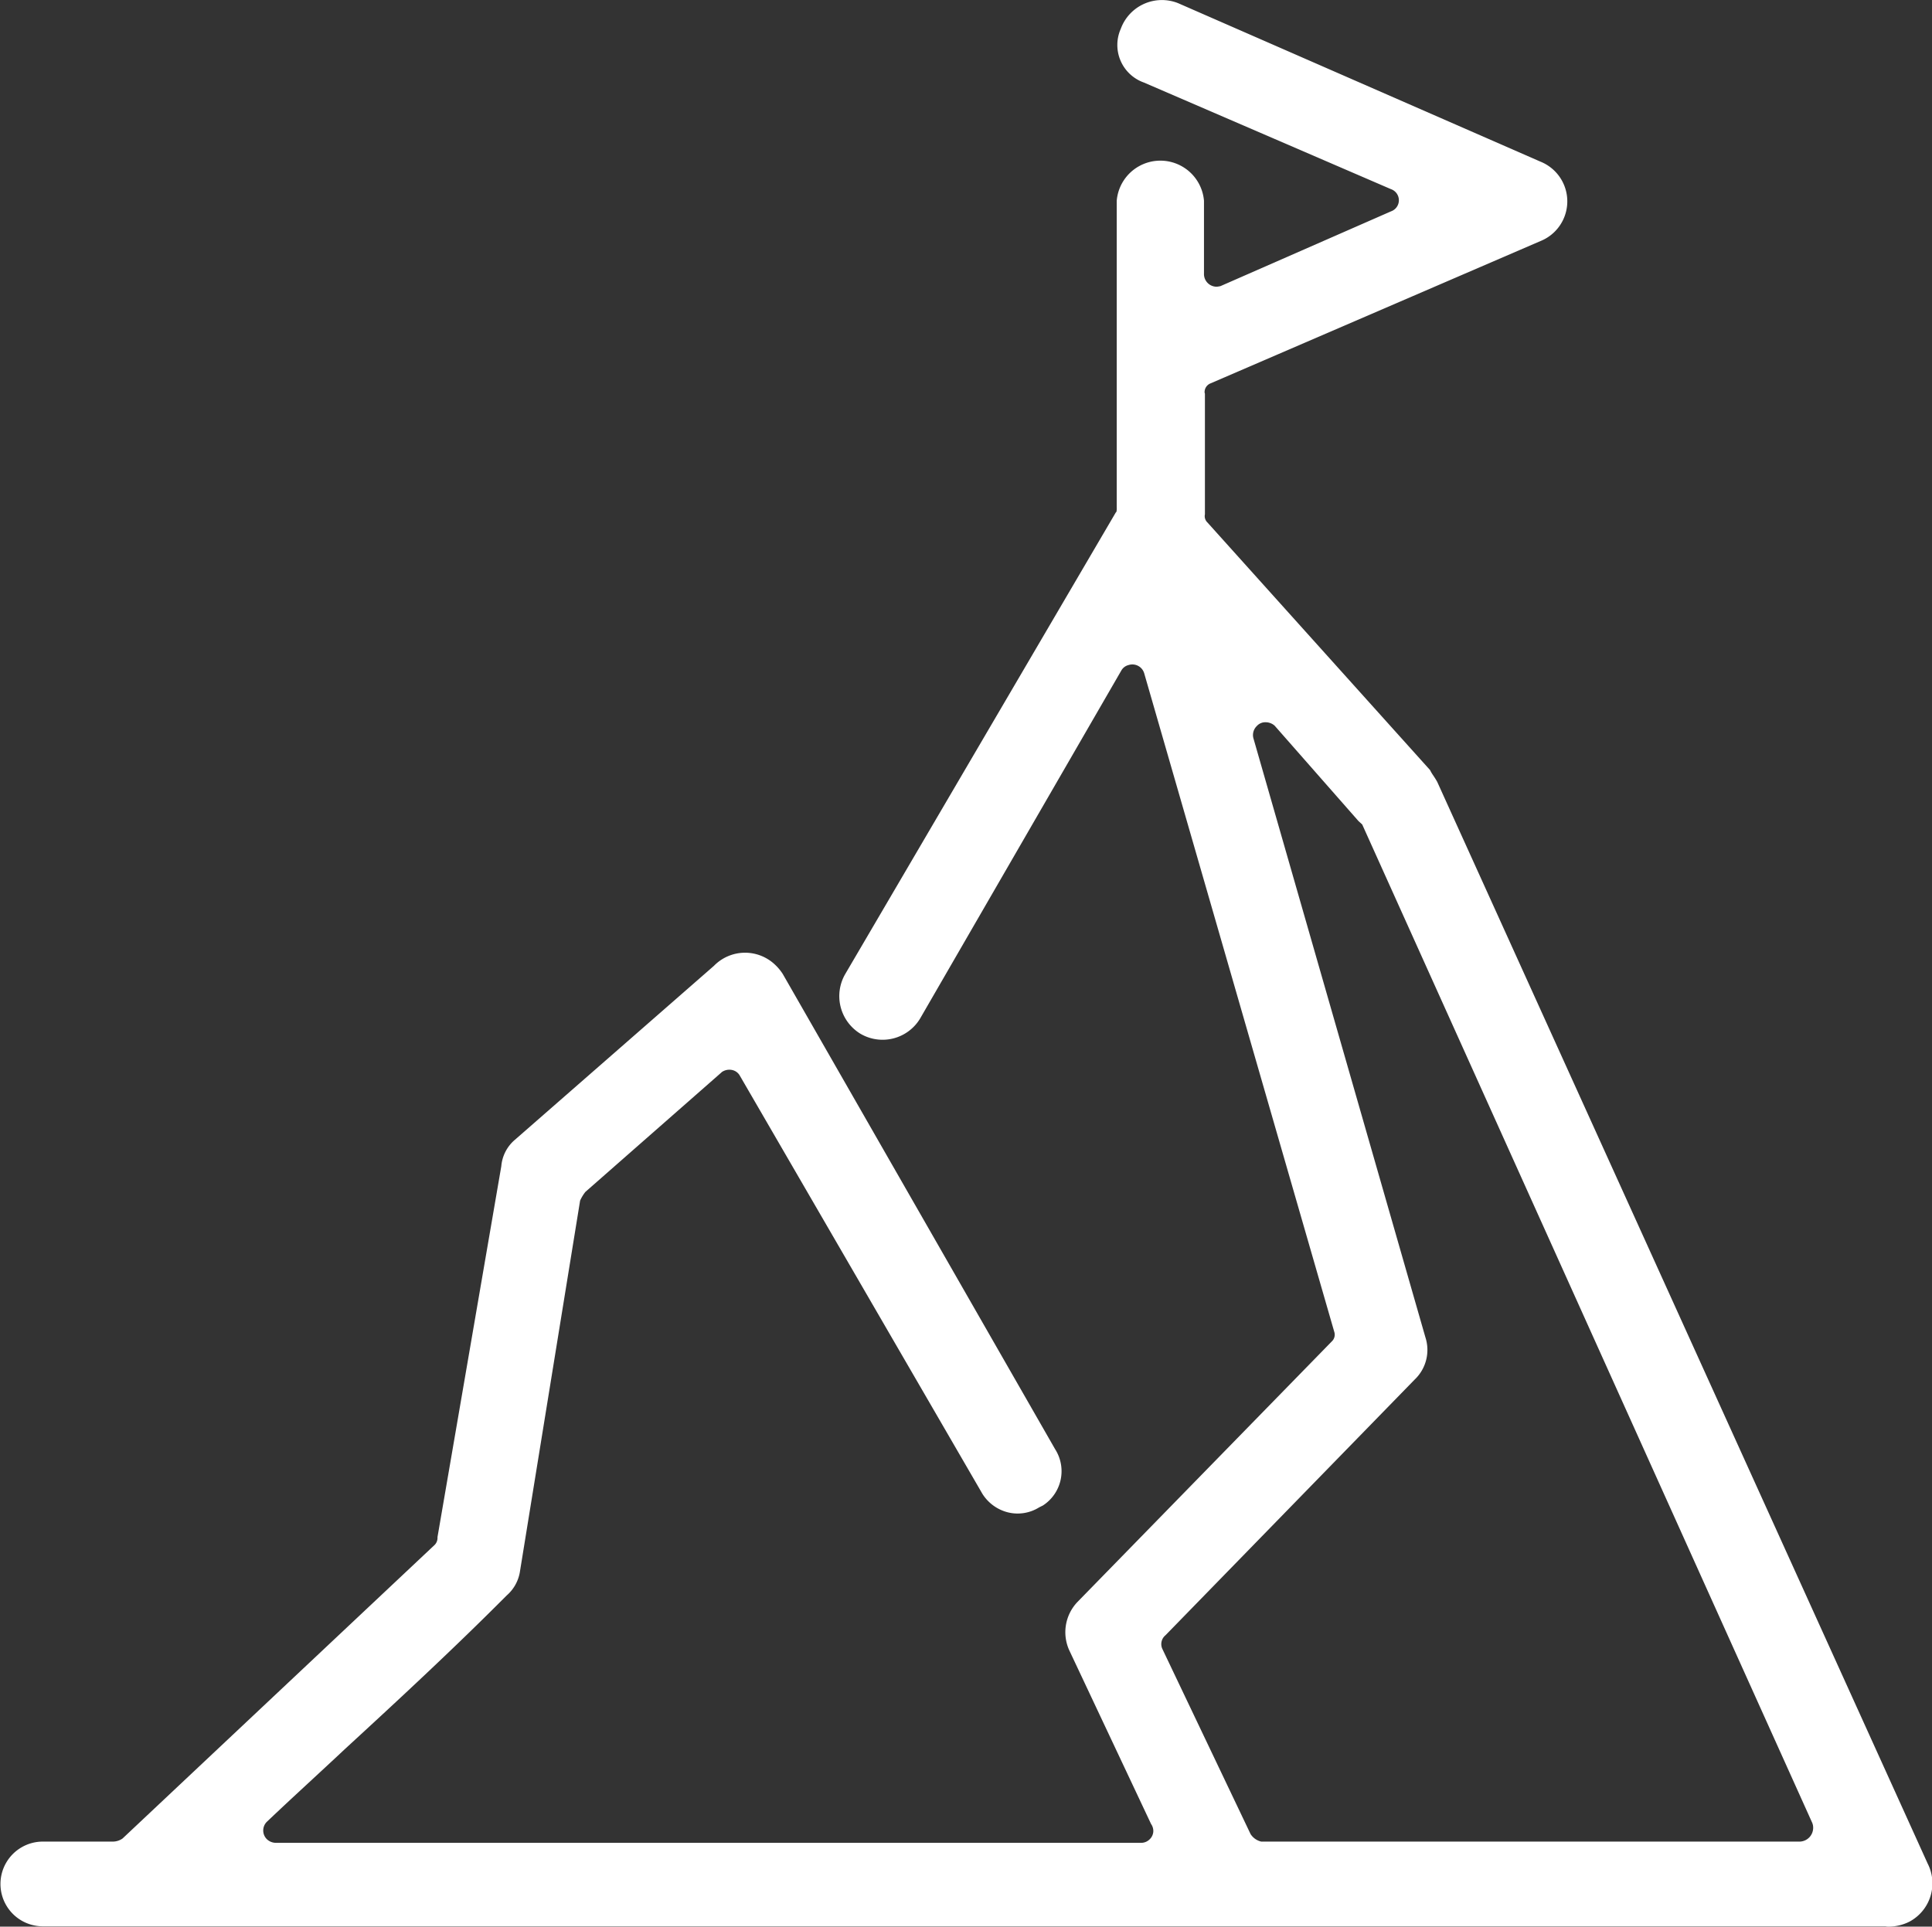
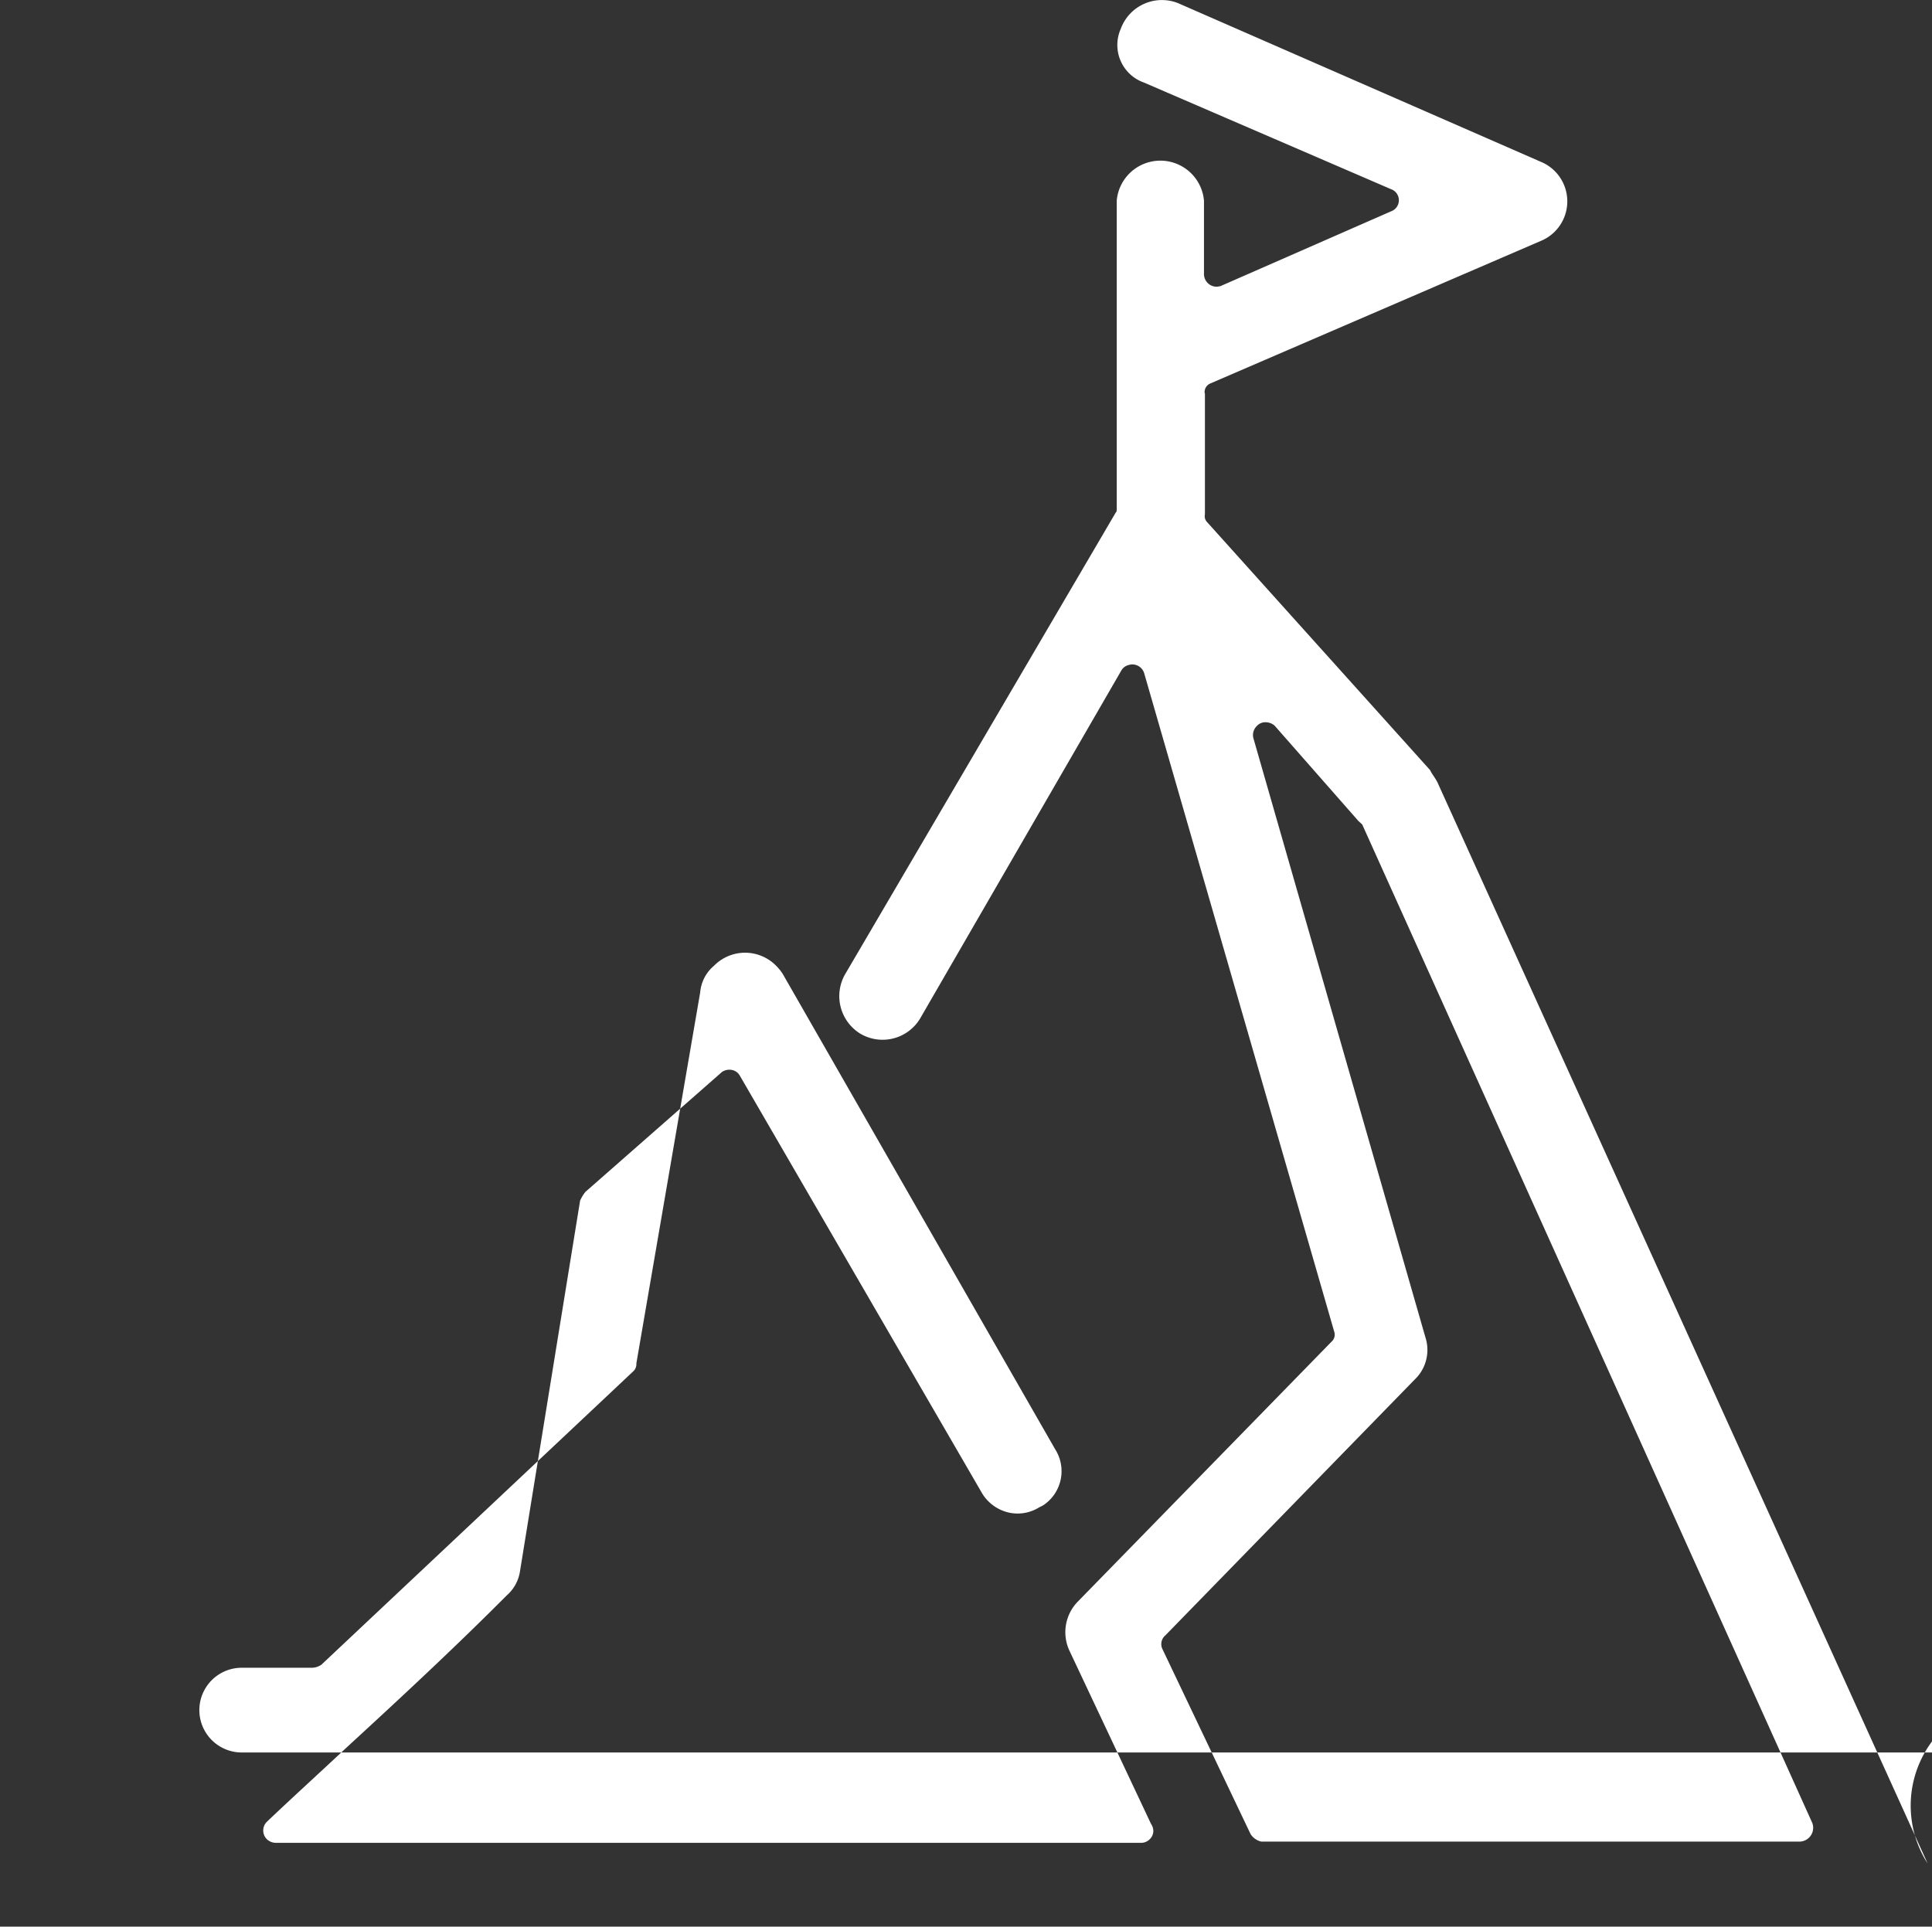
<svg xmlns="http://www.w3.org/2000/svg" width="61.78" height="61.62" viewBox="0 0 61.78 61.62">
  <rect x="0" y="0" width="61.78" height="61.62" fill="#333333" stroke="none" />
  <defs>
    <style>
      .cls-1 {
        fill: #fff;
        fill-rule: evenodd;
      }
    </style>
  </defs>
-   <path id="公司使命" class="cls-1" d="M1079.17,3277.32l-15.68-34.59c-0.05-.09-0.09-0.15-0.13-0.21s-0.06-.09-0.09-0.15l-0.01-.02-7.12-7.92a0.278,0.278,0,0,1-.08-0.26v-3.86l-0.01-.03a0.3,0.3,0,0,1,.17-0.29l10.57-4.56a1.369,1.369,0,0,0,0-2.54l-11.59-5.07a1.4,1.4,0,0,0-1.83.82,1.273,1.273,0,0,0,.74,1.72l7.9,3.41a0.376,0.376,0,0,1,0,.71l-5.45,2.39a0.688,0.688,0,0,1-.13.02,0.405,0.405,0,0,1-.4-0.42v-2.33a1.4,1.4,0,0,0-2.79,0v9.81a0.492,0.492,0,0,1-.01.14l-0.02.02-8.65,14.76a1.409,1.409,0,0,0,.48,1.91,1.4,1.4,0,0,0,1.91-.48l6.44-11.14a0.364,0.364,0,0,1,.23-0.17,0.394,0.394,0,0,1,.5.27l6.08,21.07a0.292,0.292,0,0,1-.08.29l-8.13,8.33a1.4,1.4,0,0,0-.25,1.59l2.59,5.5,0.01,0.02a0.389,0.389,0,0,1,.07.23,0.373,0.373,0,0,1-.12.26,0.386,0.386,0,0,1-.27.11h-27.66a0.423,0.423,0,0,1-.3-0.12,0.392,0.392,0,0,1,0-.55c0.82-.78,1.68-1.56,2.5-2.33,1.73-1.59,3.52-3.25,5.17-4.91a1.274,1.274,0,0,0,.43-0.79l1.92-11.84a1.307,1.307,0,0,1,.17-0.28l4.35-3.82a0.138,0.138,0,0,1,.04-0.03,0.422,0.422,0,0,1,.29-0.05,0.37,0.37,0,0,1,.25.17l7.72,13.31c0.01,0.02.03,0.05,0.04,0.07a1.353,1.353,0,0,0,.82.6,1.3,1.3,0,0,0,1-.16l0.12-.06a1.307,1.307,0,0,0,.39-1.8l-8.71-15.2a1.56,1.56,0,0,0-.23-0.28,1.391,1.391,0,0,0-1.97.02l-6.36,5.56a1.246,1.246,0,0,0-.44.85l-2.04,11.86v0.02a0.317,0.317,0,0,1-.09.23l-9.98,9.39a0.539,0.539,0,0,1-.3.1h-2.25a1.355,1.355,0,1,0,0,2.71h58.92a0.487,0.487,0,0,0,.12.01,1.485,1.485,0,0,0,.65-0.16A1.39,1.39,0,0,0,1079.17,3277.32Zm-4.08-.7h-17.23a0.554,0.554,0,0,1-.34-0.24l-2.82-5.92a0.365,0.365,0,0,1,.1-0.44l7.97-8.18a1.306,1.306,0,0,0,.34-1.35l-5.5-19.16a0.4,0.4,0,0,1,.11-0.39,0.363,0.363,0,0,1,.28-0.12,0.436,0.436,0,0,1,.29.11l2.68,3.05,0.12,0.11,14.39,31.93a0.4,0.4,0,0,1,.03.15A0.442,0.442,0,0,1,1075.09,3276.62Z" transform="translate(-1017.53 -3217.72)" />
+   <path id="公司使命" class="cls-1" d="M1079.17,3277.32l-15.68-34.59c-0.05-.09-0.09-0.15-0.13-0.21s-0.06-.09-0.09-0.15l-0.01-.02-7.12-7.92a0.278,0.278,0,0,1-.08-0.26v-3.86l-0.01-.03a0.3,0.3,0,0,1,.17-0.29l10.57-4.56a1.369,1.369,0,0,0,0-2.54l-11.59-5.07a1.4,1.4,0,0,0-1.83.82,1.273,1.273,0,0,0,.74,1.72l7.9,3.41a0.376,0.376,0,0,1,0,.71l-5.45,2.39a0.688,0.688,0,0,1-.13.02,0.405,0.405,0,0,1-.4-0.42v-2.33a1.4,1.4,0,0,0-2.79,0v9.81a0.492,0.492,0,0,1-.01.14l-0.02.02-8.65,14.76a1.409,1.409,0,0,0,.48,1.91,1.4,1.4,0,0,0,1.91-.48l6.44-11.14a0.364,0.364,0,0,1,.23-0.17,0.394,0.394,0,0,1,.5.27l6.08,21.07a0.292,0.292,0,0,1-.08.29l-8.13,8.33a1.4,1.4,0,0,0-.25,1.59l2.59,5.5,0.01,0.02a0.389,0.389,0,0,1,.07.23,0.373,0.373,0,0,1-.12.26,0.386,0.386,0,0,1-.27.11h-27.66a0.423,0.423,0,0,1-.3-0.12,0.392,0.392,0,0,1,0-.55c0.82-.78,1.68-1.56,2.5-2.33,1.73-1.59,3.52-3.25,5.17-4.91a1.274,1.274,0,0,0,.43-0.79l1.92-11.84a1.307,1.307,0,0,1,.17-0.28l4.35-3.82a0.138,0.138,0,0,1,.04-0.03,0.422,0.422,0,0,1,.29-0.05,0.37,0.37,0,0,1,.25.17l7.72,13.31c0.01,0.02.03,0.05,0.04,0.07a1.353,1.353,0,0,0,.82.6,1.3,1.3,0,0,0,1-.16l0.12-.06a1.307,1.307,0,0,0,.39-1.8l-8.71-15.2a1.56,1.56,0,0,0-.23-0.28,1.391,1.391,0,0,0-1.97.02a1.246,1.246,0,0,0-.44.85l-2.04,11.86v0.02a0.317,0.317,0,0,1-.09.23l-9.98,9.39a0.539,0.539,0,0,1-.3.1h-2.25a1.355,1.355,0,1,0,0,2.71h58.92a0.487,0.487,0,0,0,.12.01,1.485,1.485,0,0,0,.65-0.16A1.39,1.39,0,0,0,1079.17,3277.32Zm-4.08-.7h-17.23a0.554,0.554,0,0,1-.34-0.24l-2.82-5.92a0.365,0.365,0,0,1,.1-0.44l7.97-8.18a1.306,1.306,0,0,0,.34-1.35l-5.5-19.16a0.4,0.4,0,0,1,.11-0.39,0.363,0.363,0,0,1,.28-0.12,0.436,0.436,0,0,1,.29.11l2.68,3.05,0.12,0.11,14.39,31.93a0.4,0.4,0,0,1,.03.15A0.442,0.442,0,0,1,1075.09,3276.62Z" transform="translate(-1017.53 -3217.72)" />
</svg>